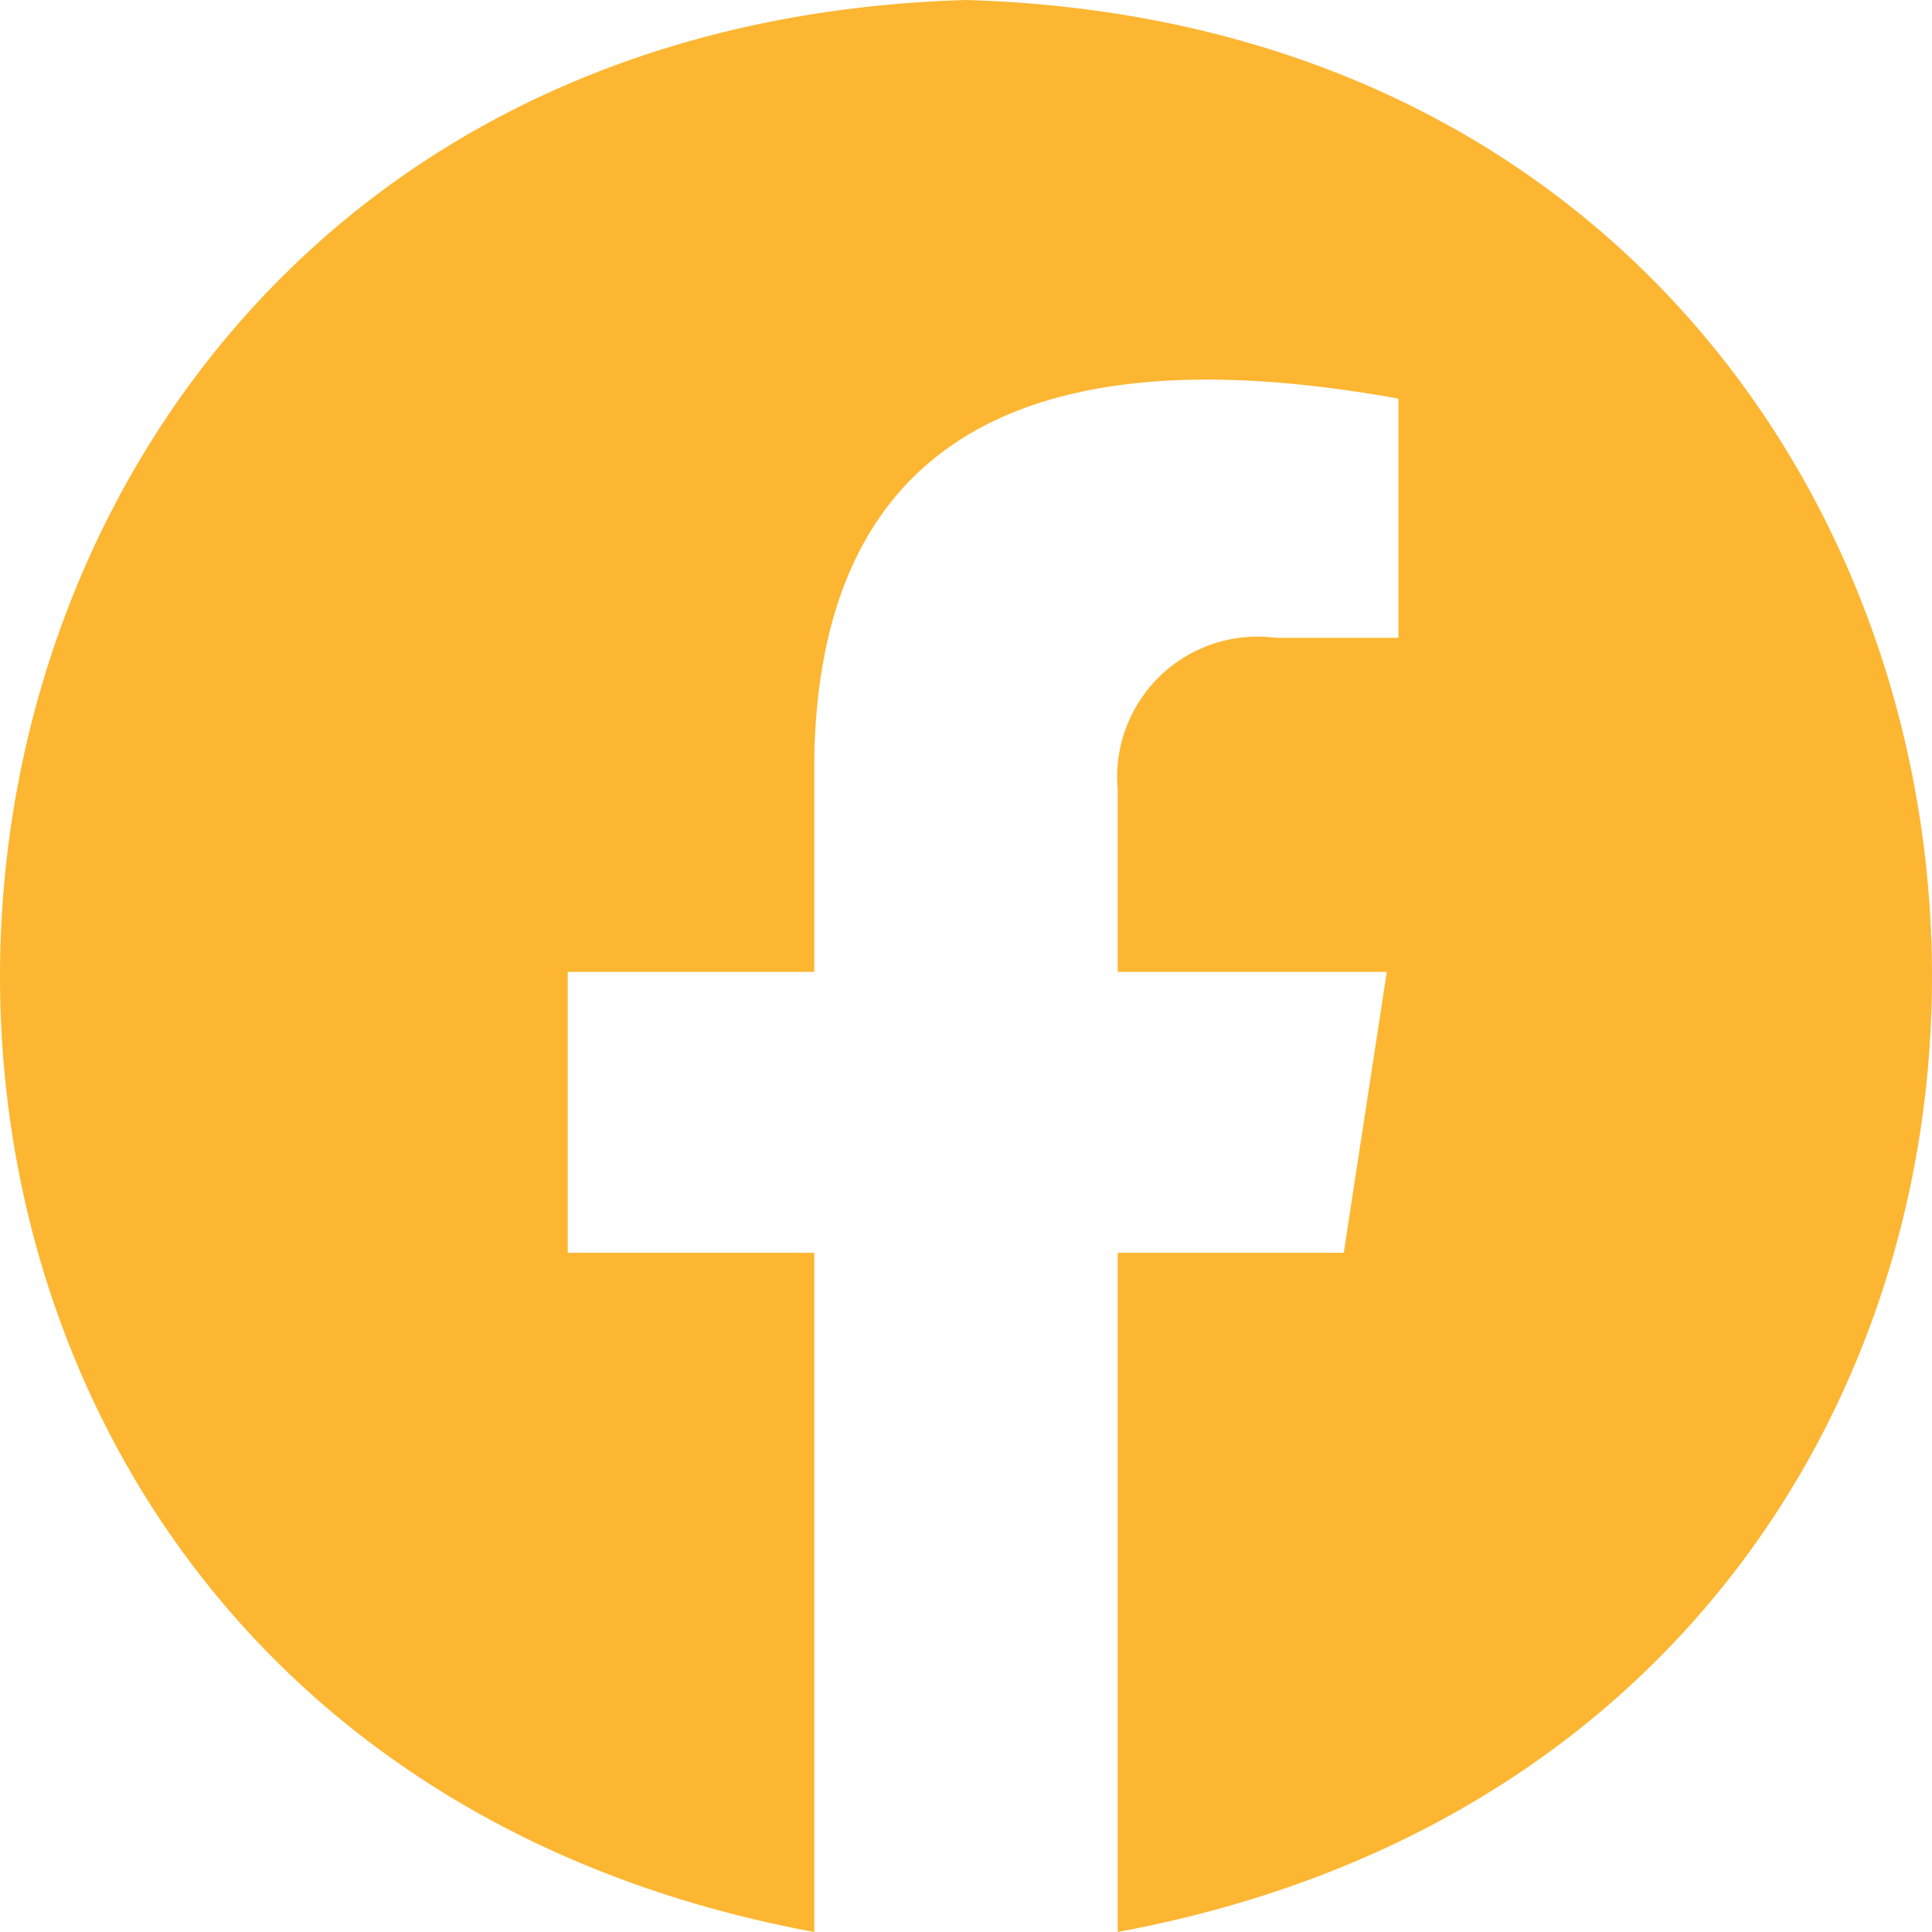
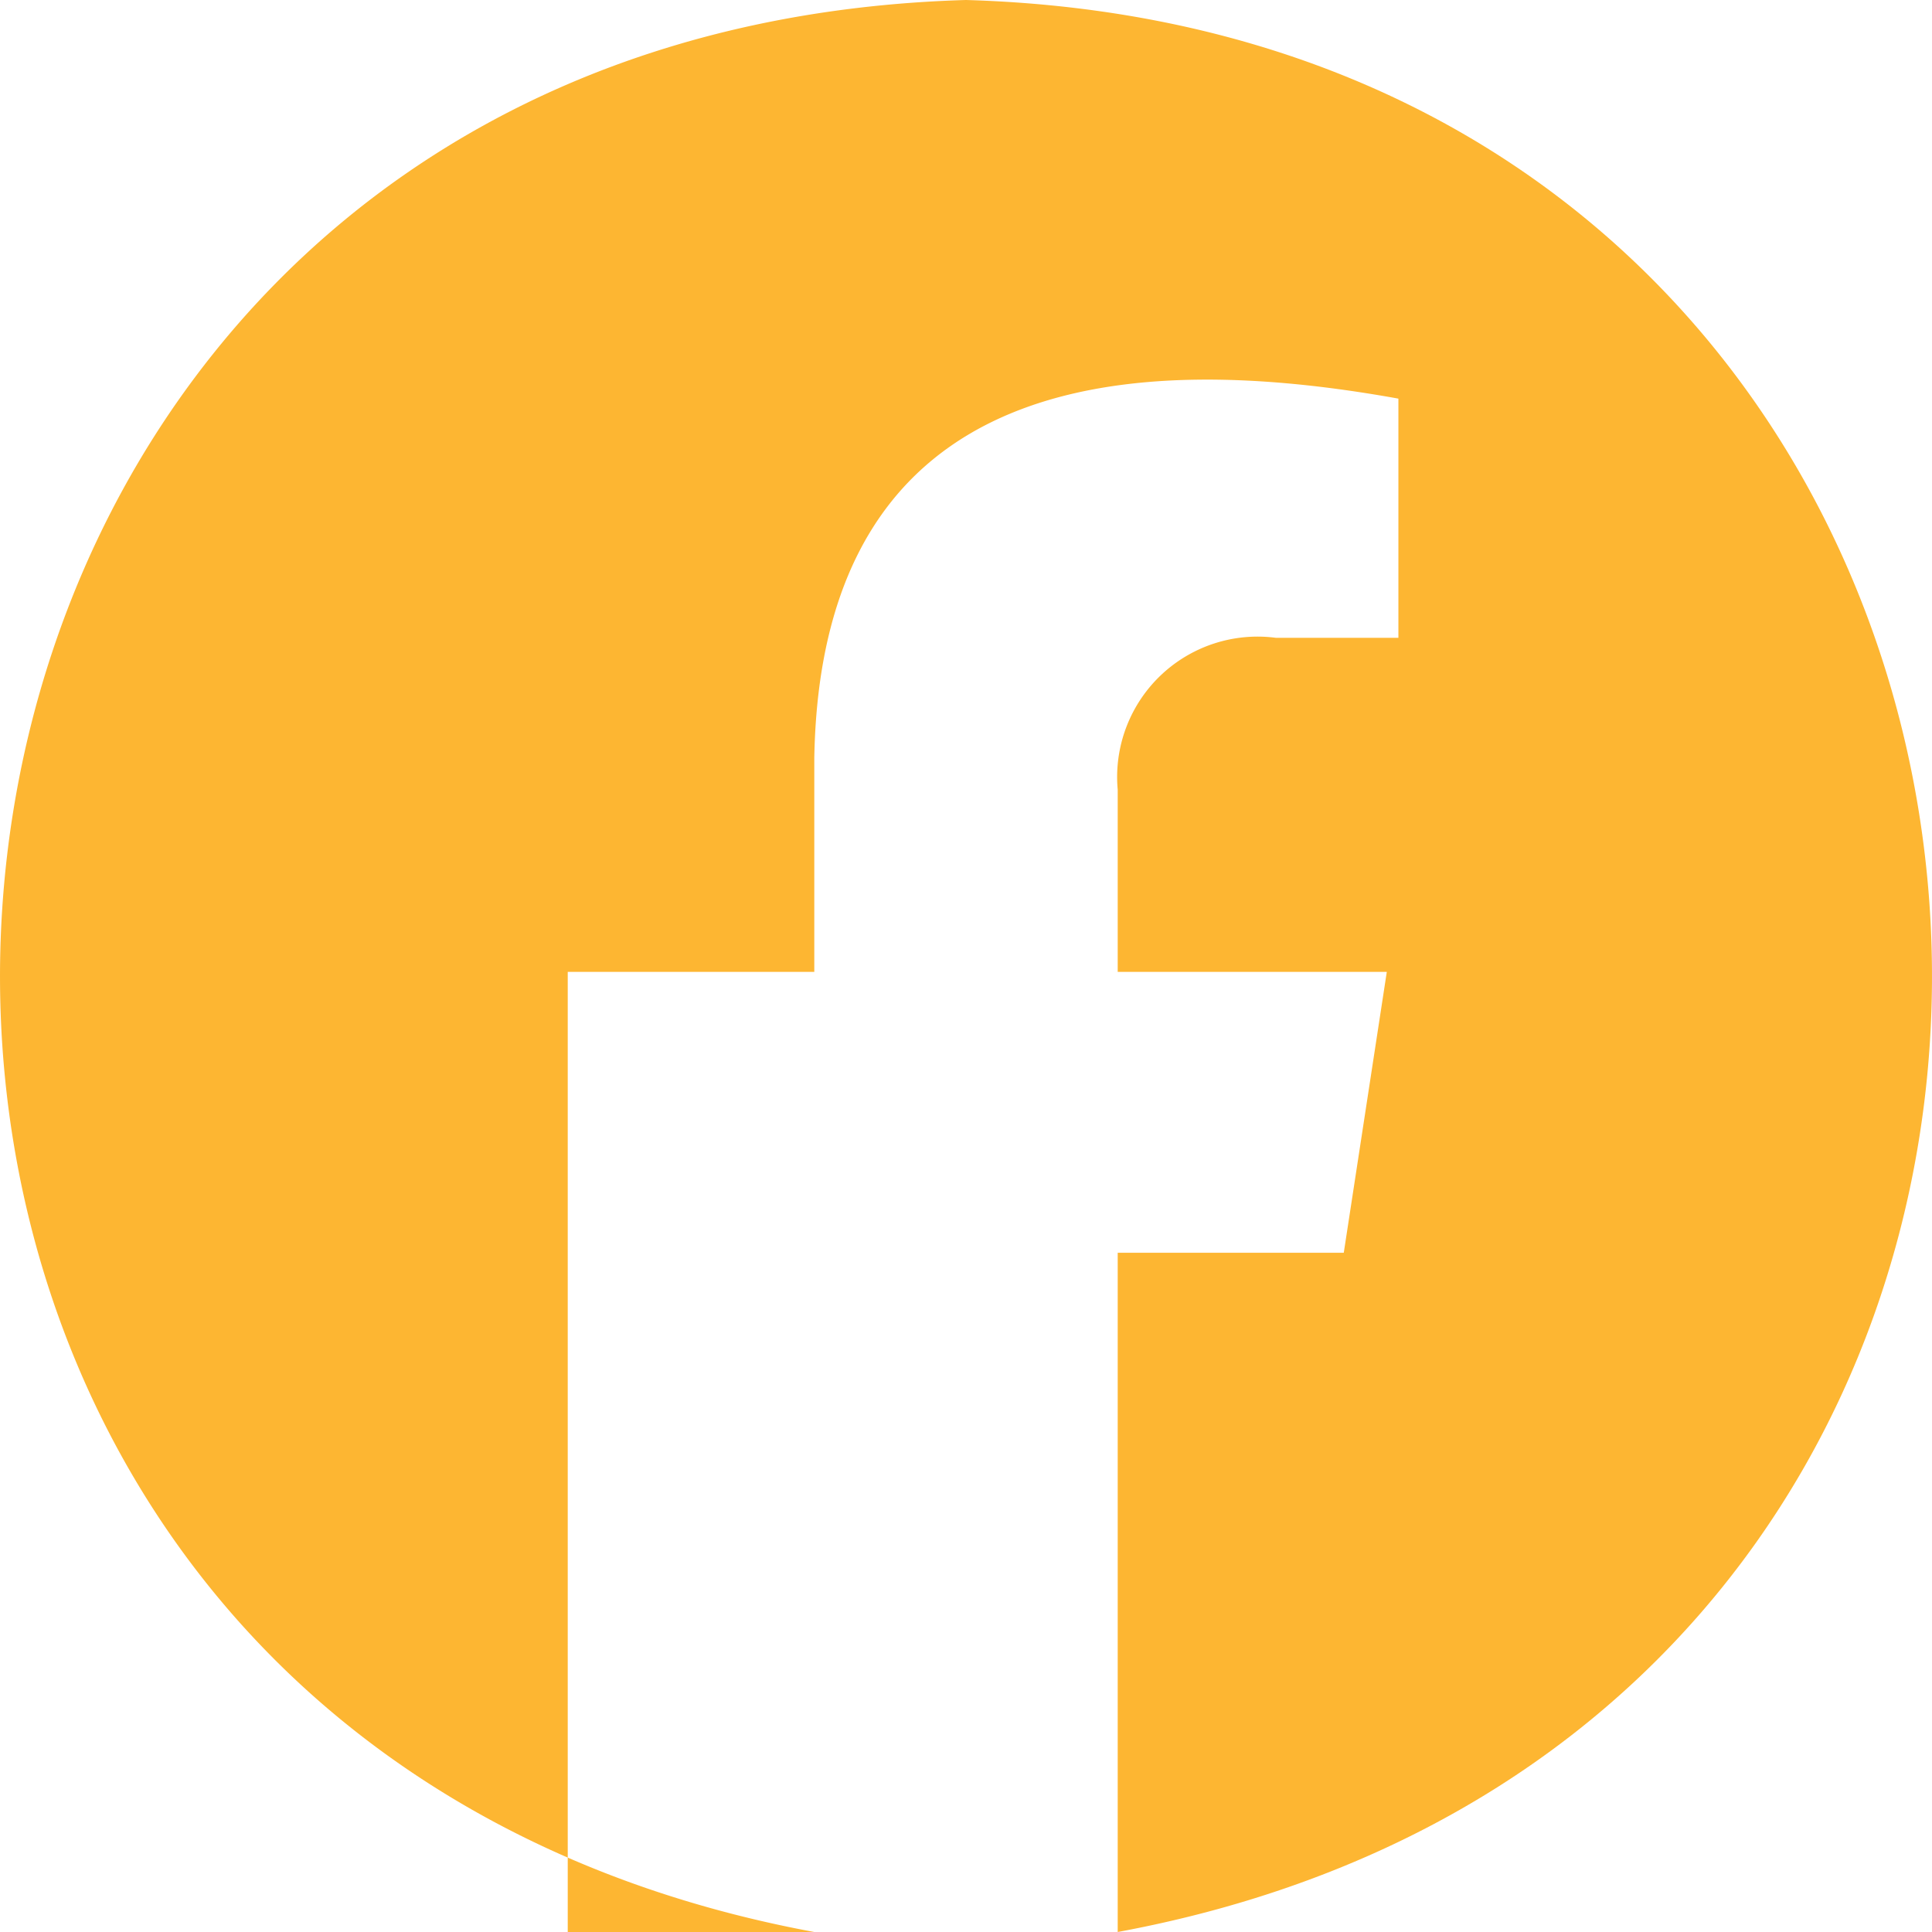
<svg xmlns="http://www.w3.org/2000/svg" width="36.5" height="36.5" viewBox="0 0 36.5 36.5">
  <g id="Layer_2" transform="translate(10.5 -3.5)">
-     <path id="Path_6" data-name="Path 6" d="M20.75,2.5C-1.877,3.163-4.184,34.913,17.884,39c0,0,0-12.831,0-12.831H13.226V20.861h4.658V16.816c.13-7.406,6.081-7.678,11.035-6.785V14.55H26.606a2.653,2.653,0,0,0-2.99,2.867v3.444H28.7l-.813,5.307H23.616V39C45.689,34.909,43.372,3.16,20.75,2.5Z" transform="translate(-13 1)" fill="#fdb632" />
+     <path id="Path_6" data-name="Path 6" d="M20.75,2.5C-1.877,3.163-4.184,34.913,17.884,39H13.226V20.861h4.658V16.816c.13-7.406,6.081-7.678,11.035-6.785V14.55H26.606a2.653,2.653,0,0,0-2.99,2.867v3.444H28.7l-.813,5.307H23.616V39C45.689,34.909,43.372,3.16,20.75,2.5Z" transform="translate(-13 1)" fill="#fdb632" />
  </g>
</svg>